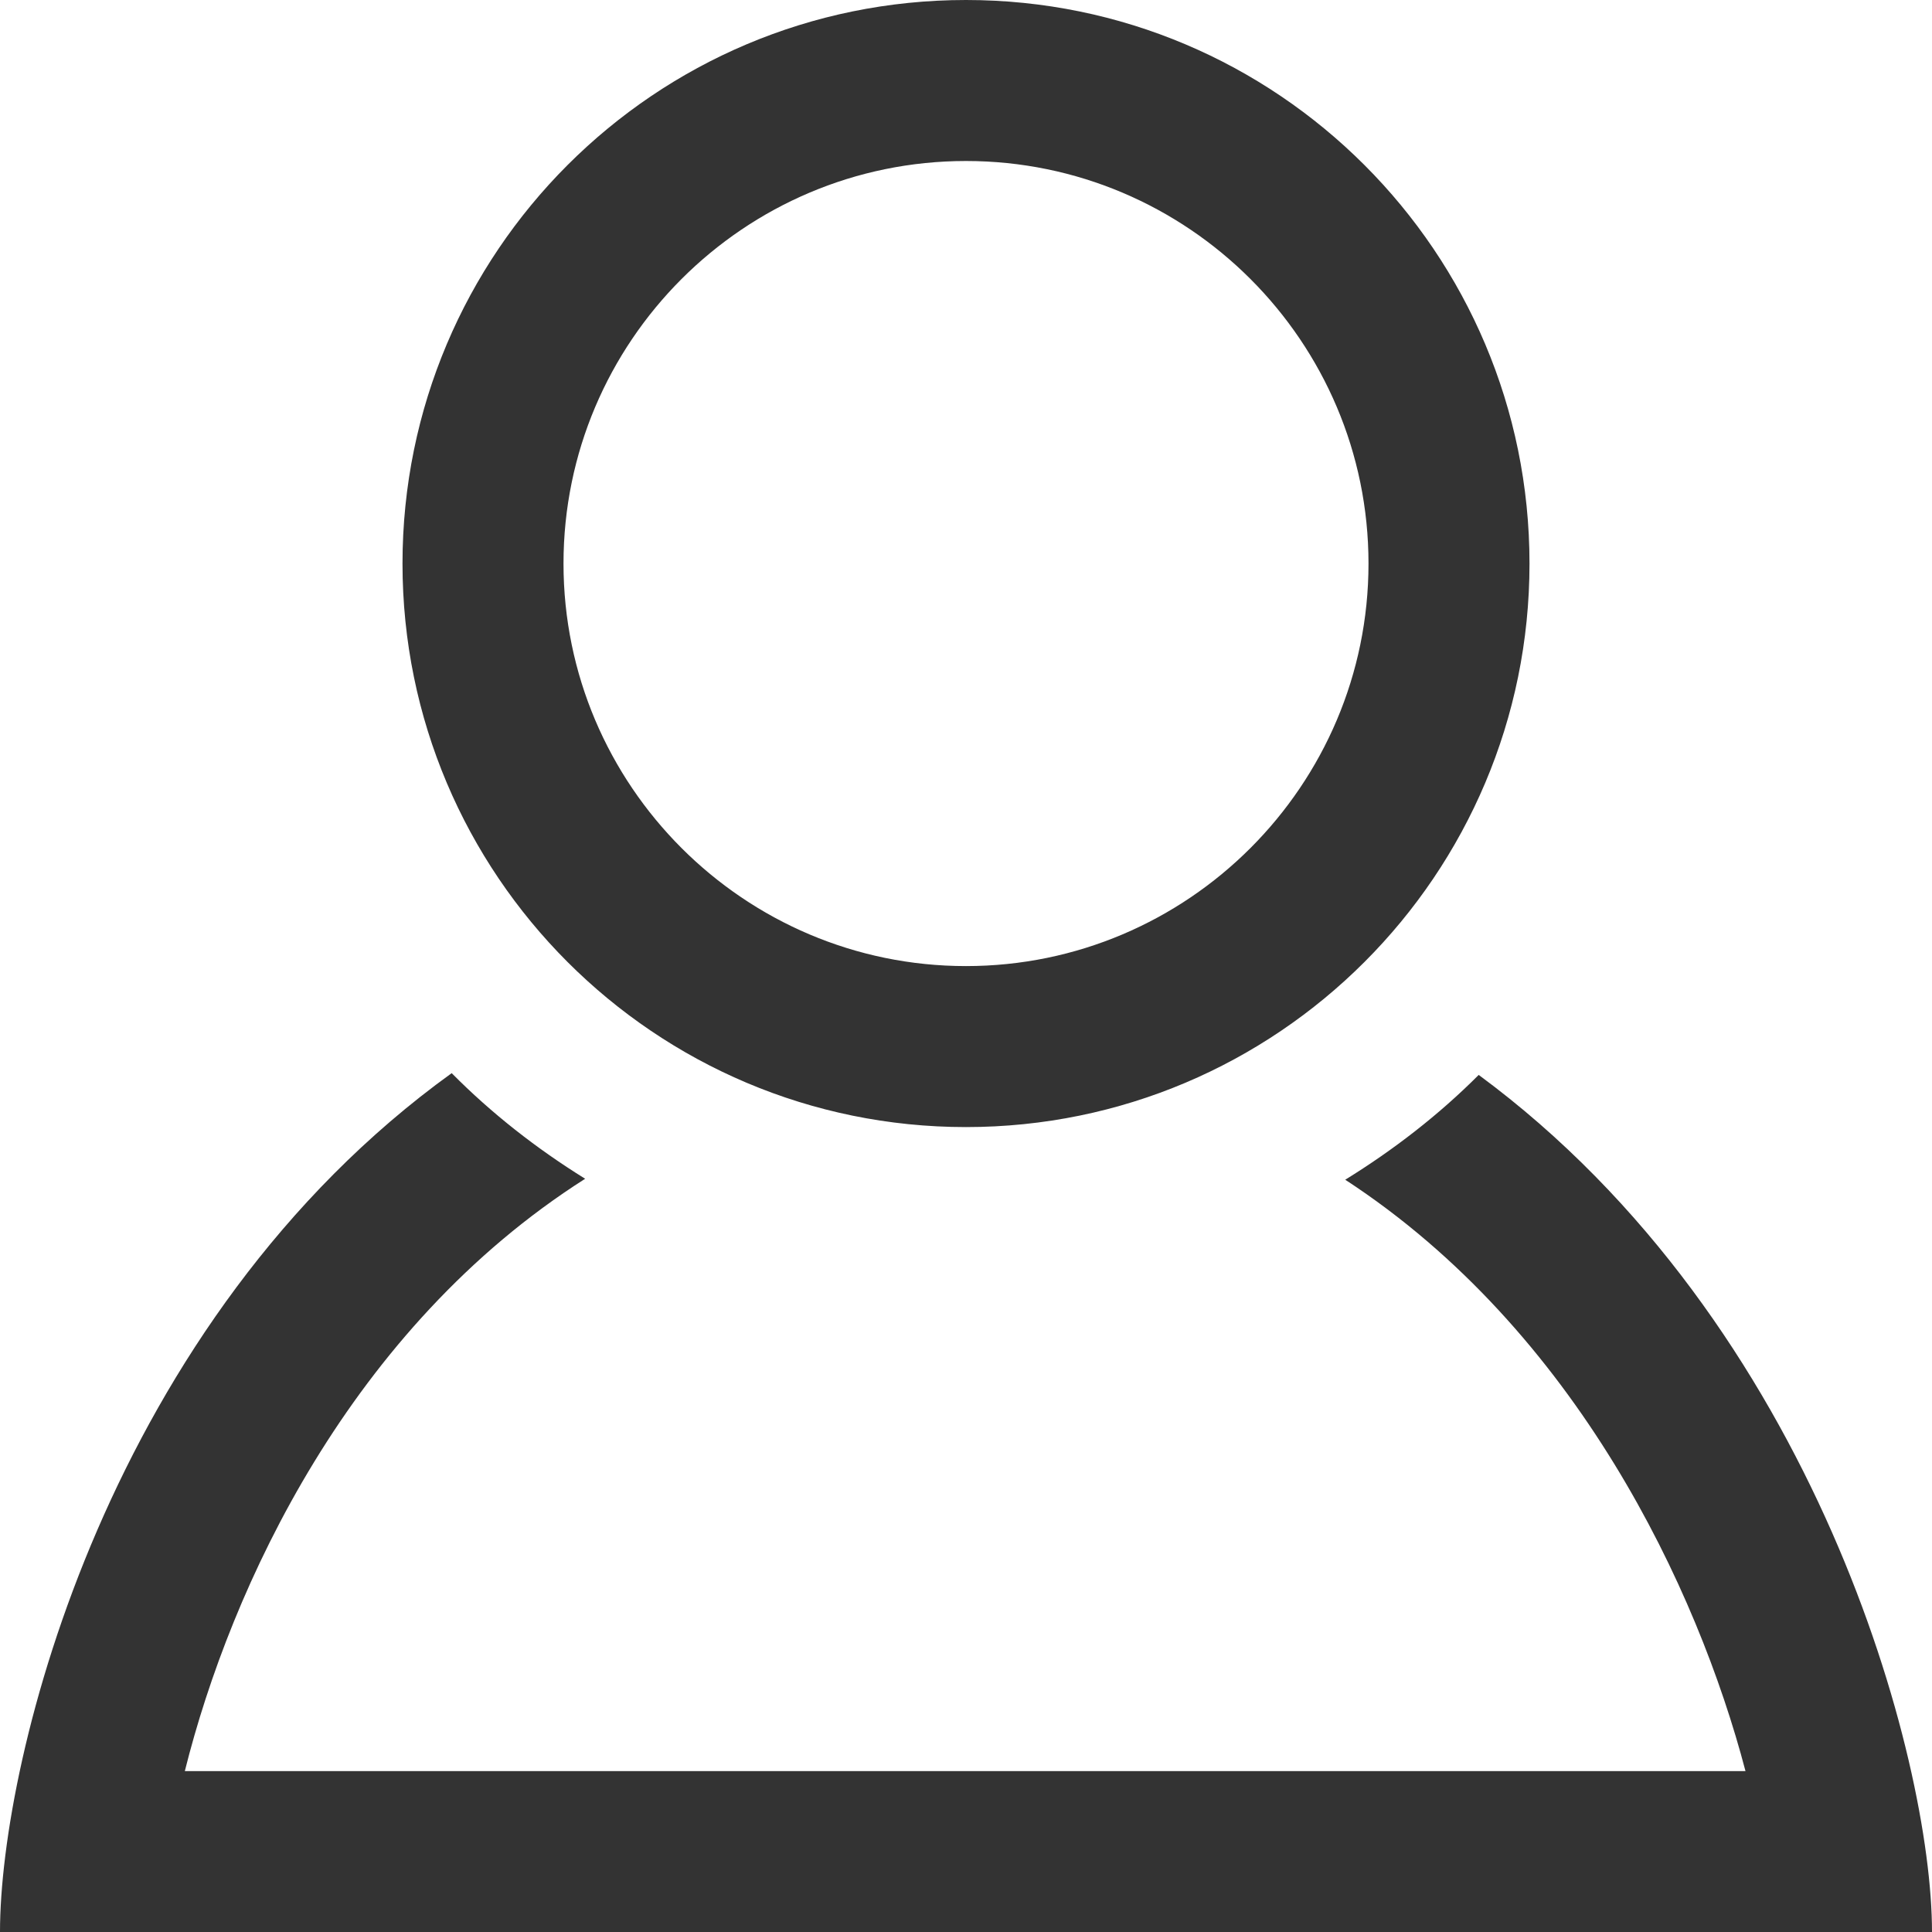
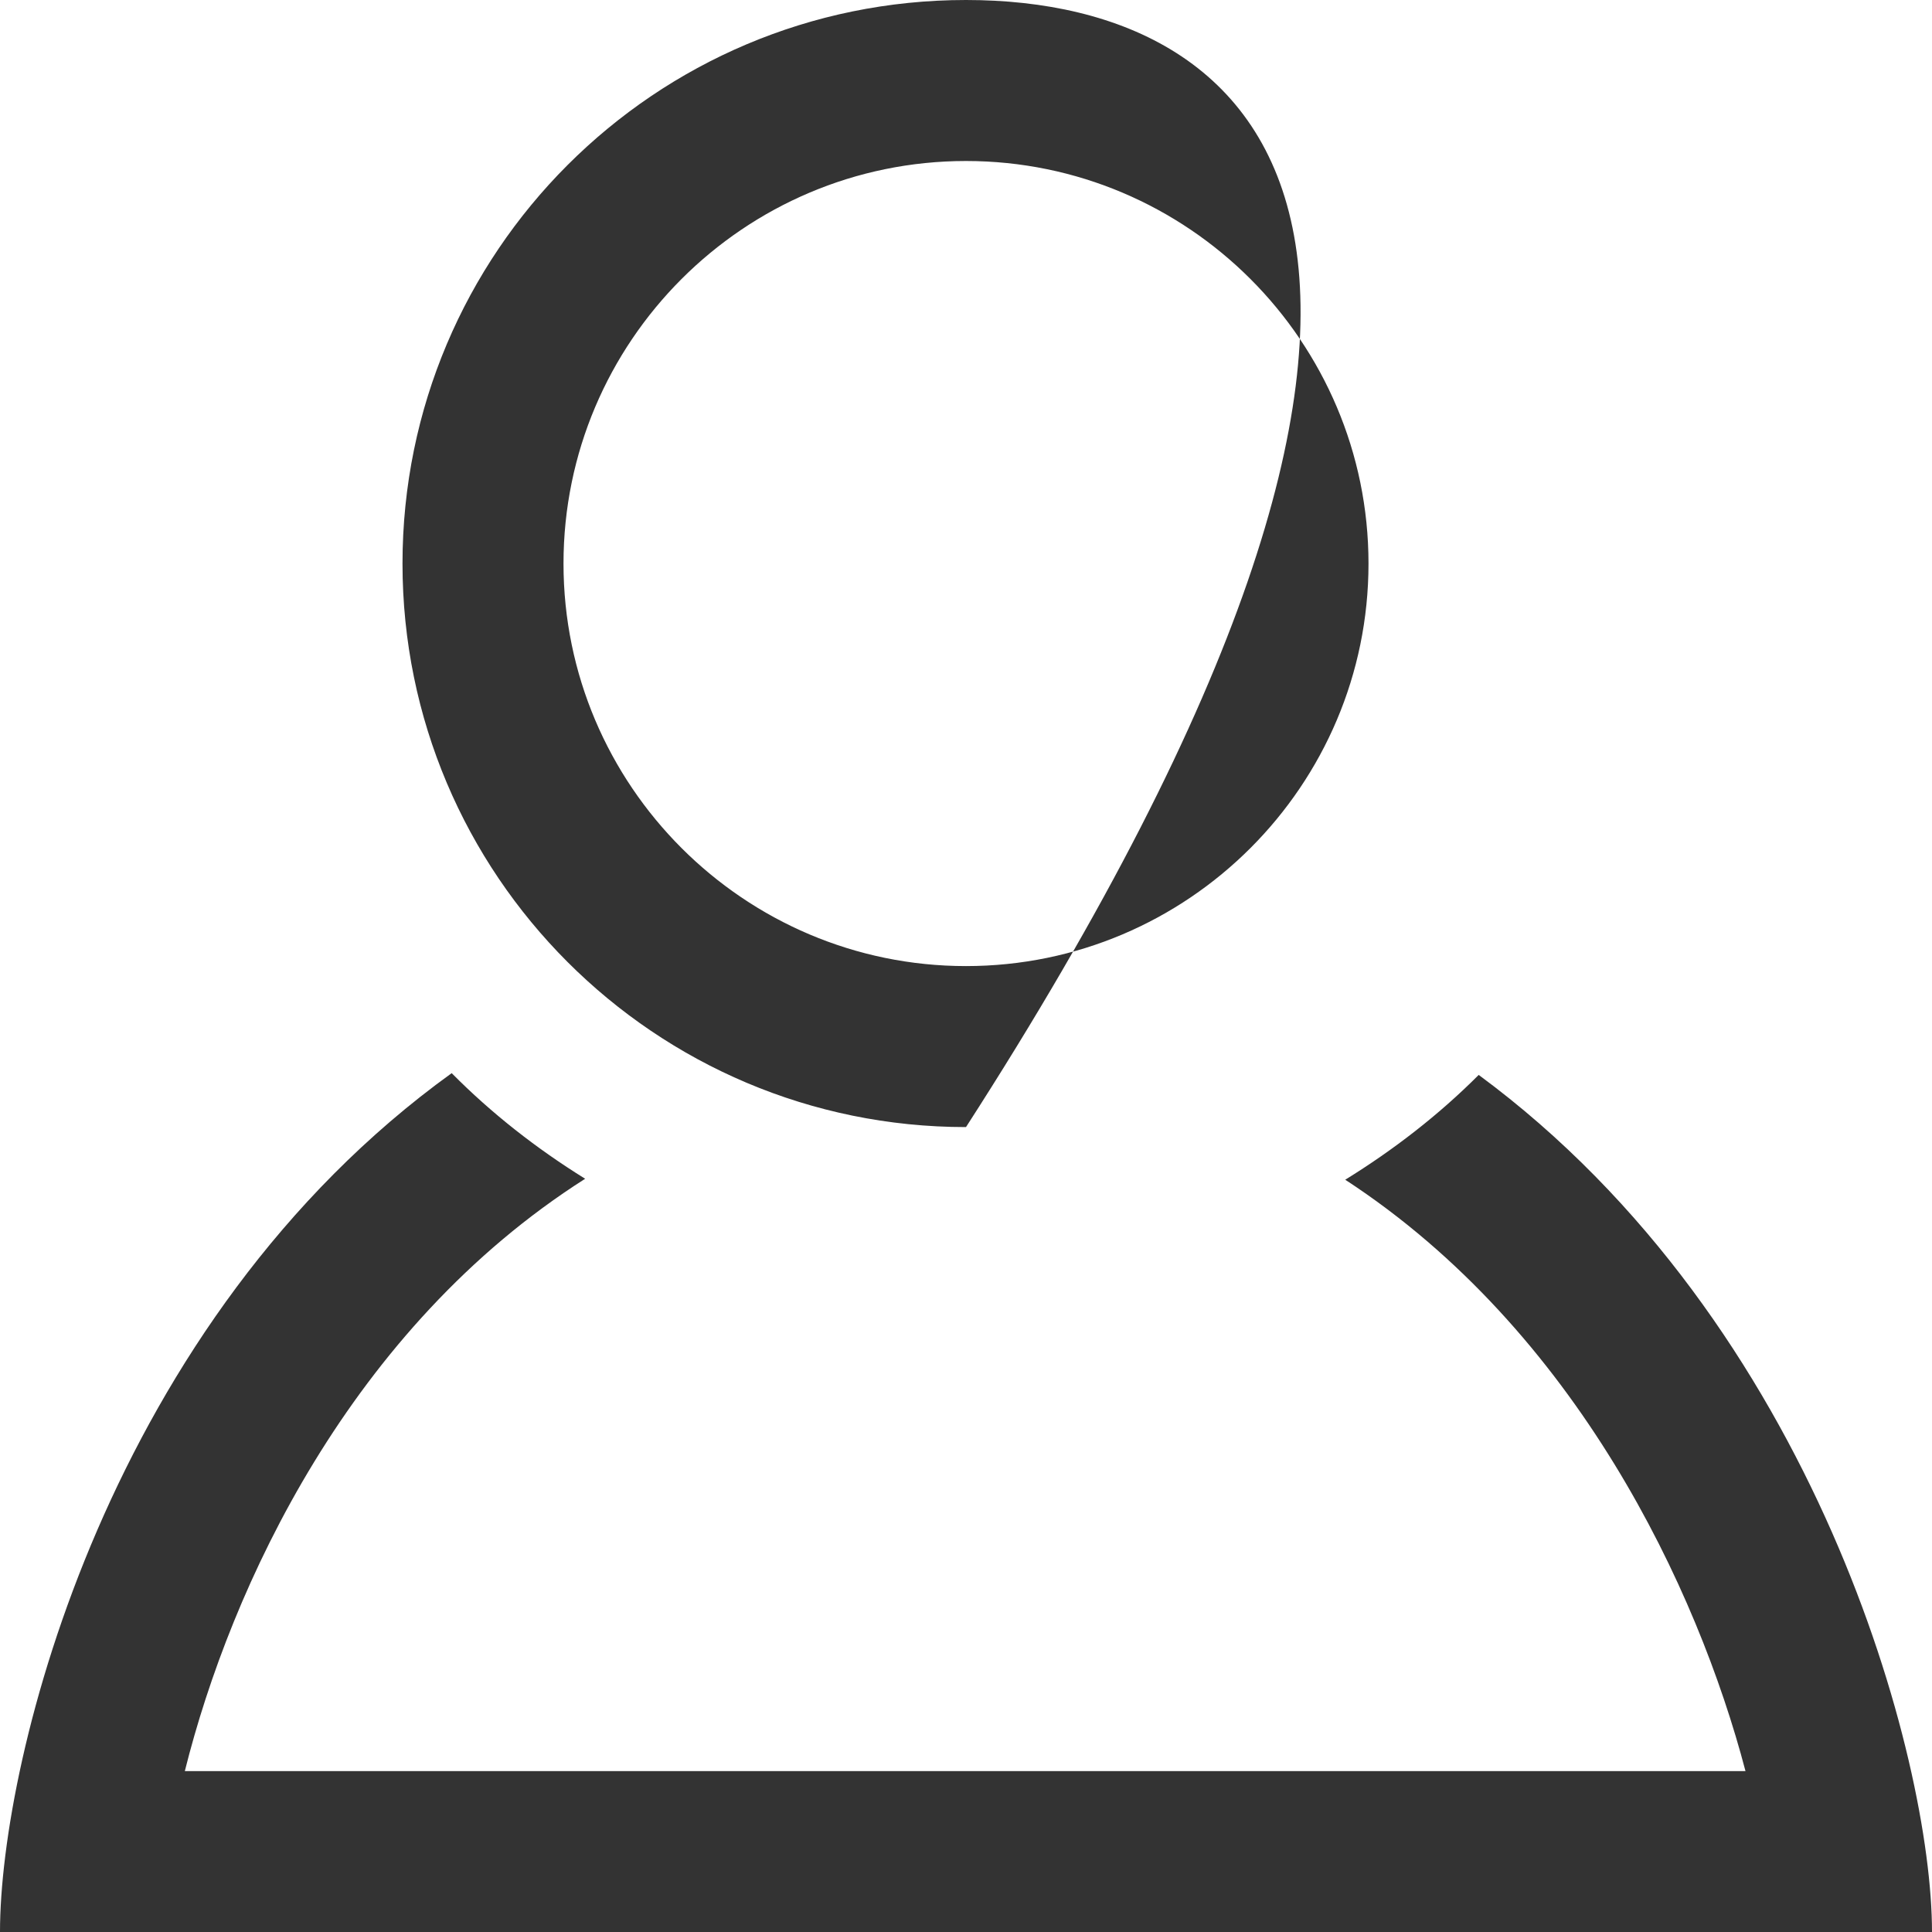
<svg xmlns="http://www.w3.org/2000/svg" width="24px" height="24px" viewBox="0 0 24 24" version="1.1">
  <title>icon / user</title>
  <desc>Created with Sketch.</desc>
  <g id="icon-/-user" stroke="none" stroke-width="1" fill="none" fill-rule="evenodd">
    <g id="iconmonstr-user-6" fill="#333333" fill-rule="nonzero">
-       <path d="M12,2 C14.757,2 17,4.243 17,7.001 C17,9.757 14.757,12.001 12,12.001 C9.243,12.001 7,9.757 7,7.001 C7,4.243 9.243,2 12,2 Z M12,0 C8.134,0 5,3.134 5,7.001 C5,10.866 8.134,14.001 12,14.001 C15.866,14.001 19,10.866 19,7.001 C19,3.134 15.866,0 12,0 Z M18.369,13.353 C17.872,13.851 17.312,14.284 16.711,14.655 C19.583,16.529 21.089,19.738 21.683,22.001 L2.296,22.001 C2.868,19.711 4.354,16.498 7.269,14.643 C6.666,14.269 6.107,13.832 5.611,13.331 C1.353,16.403 -8.8817842e-16,21.837 -8.8817842e-16,24 L24,24 C24,21.858 22.56,16.443 18.369,13.353 Z" id="Shape" />
+       <path d="M12,2 C14.757,2 17,4.243 17,7.001 C17,9.757 14.757,12.001 12,12.001 C9.243,12.001 7,9.757 7,7.001 C7,4.243 9.243,2 12,2 Z M12,0 C8.134,0 5,3.134 5,7.001 C5,10.866 8.134,14.001 12,14.001 C19,3.134 15.866,0 12,0 Z M18.369,13.353 C17.872,13.851 17.312,14.284 16.711,14.655 C19.583,16.529 21.089,19.738 21.683,22.001 L2.296,22.001 C2.868,19.711 4.354,16.498 7.269,14.643 C6.666,14.269 6.107,13.832 5.611,13.331 C1.353,16.403 -8.8817842e-16,21.837 -8.8817842e-16,24 L24,24 C24,21.858 22.56,16.443 18.369,13.353 Z" id="Shape" />
    </g>
  </g>
</svg>